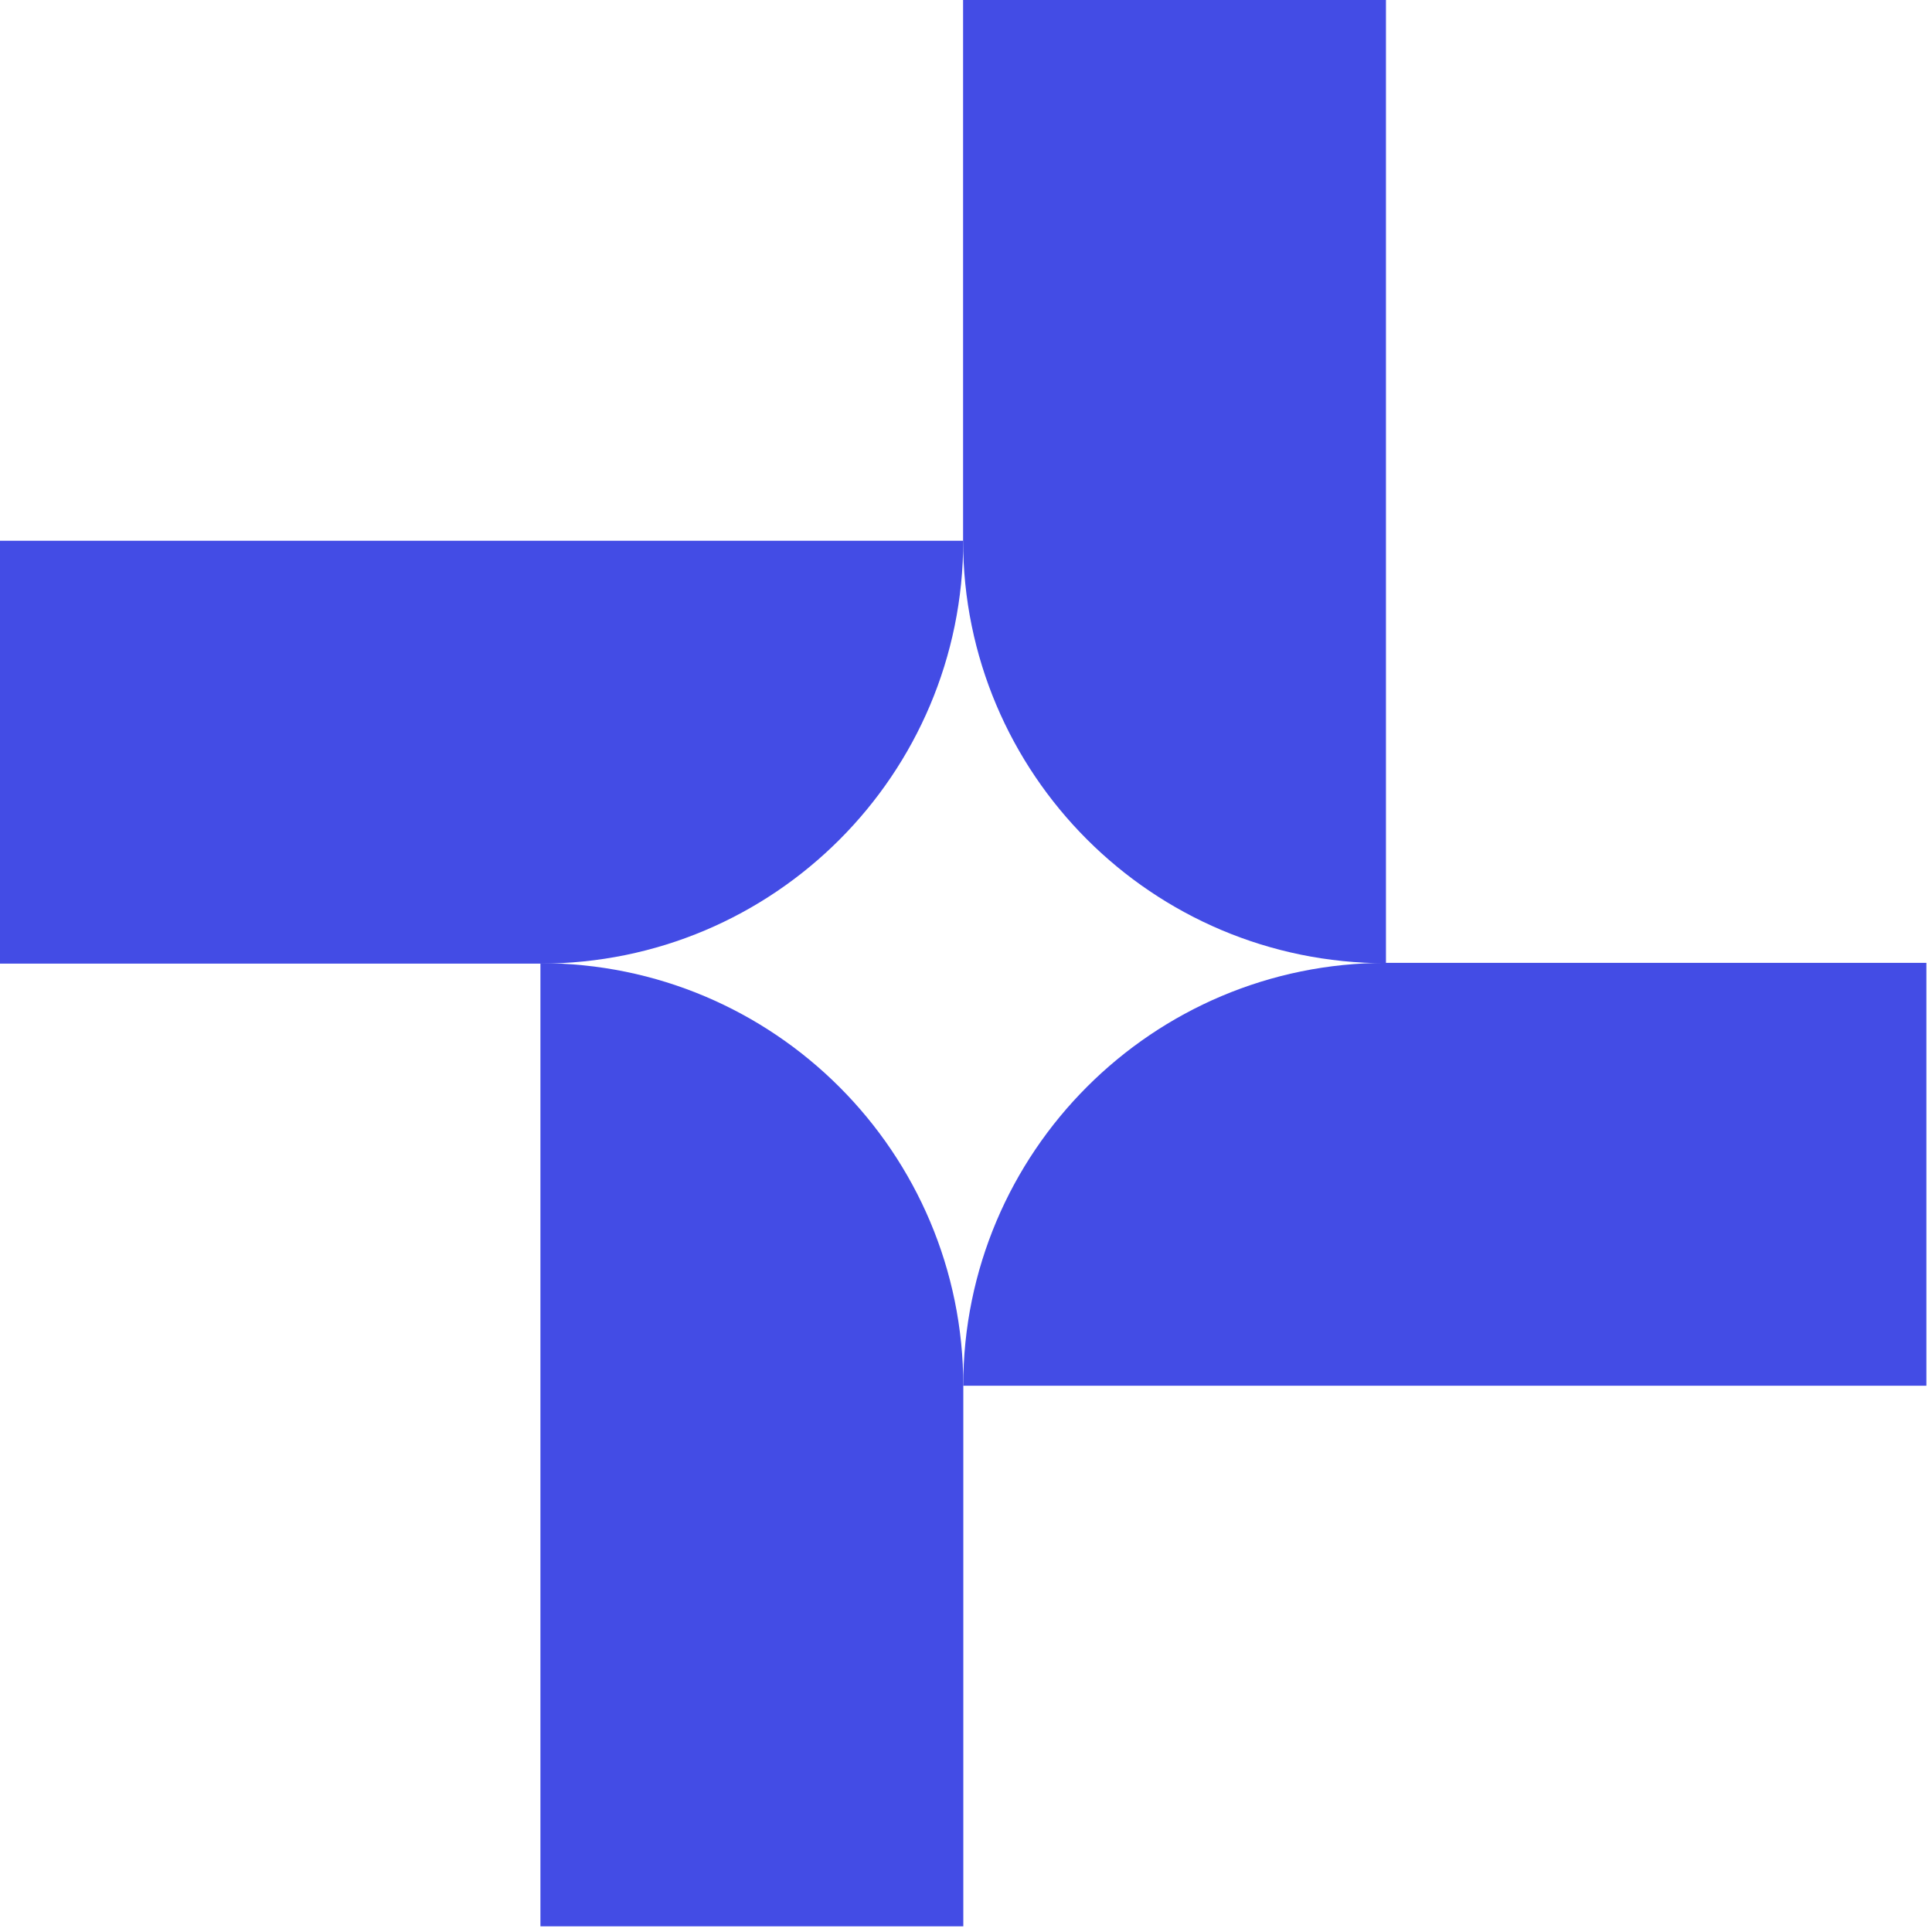
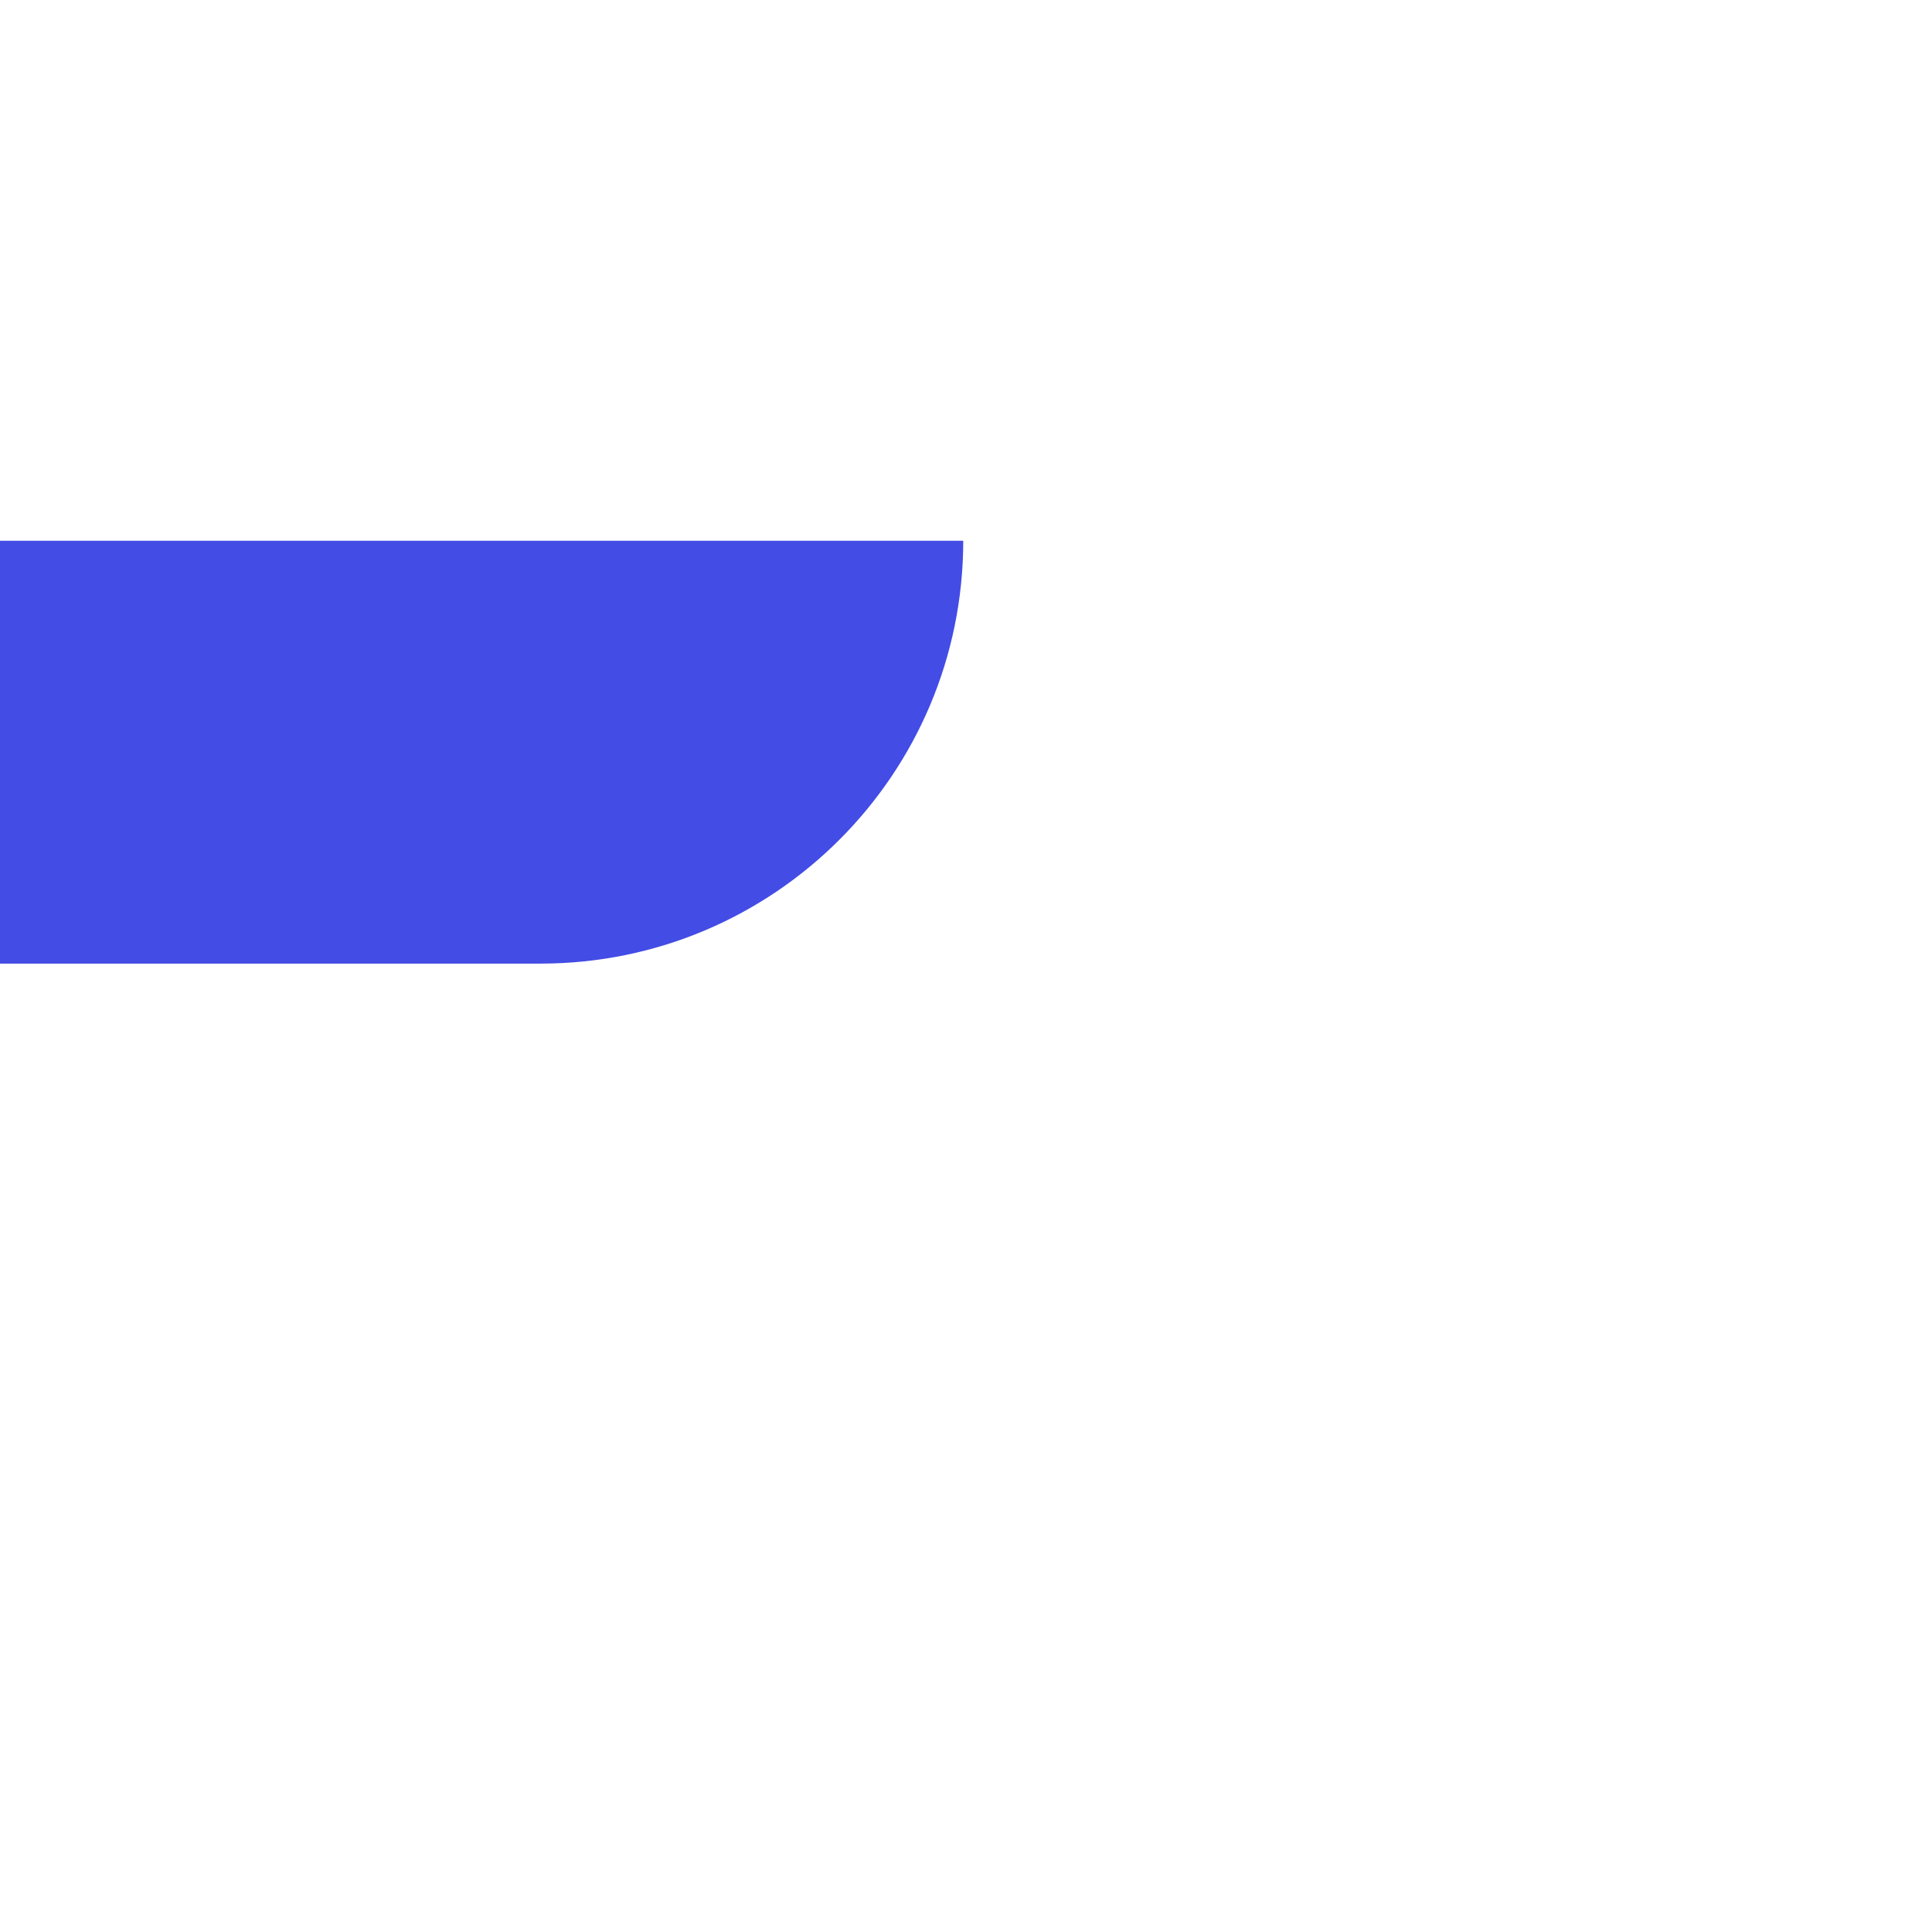
<svg xmlns="http://www.w3.org/2000/svg" width="259" height="259" viewBox="0 0 259 259" fill="none">
-   <path d="M185.799 129.13C154.489 129.13 129.109 103.75 129.109 72.44V0H185.799V129.13Z" fill="#434CE5" />
-   <path d="M129.139 258.24H72.449V129.12C103.759 129.12 129.139 154.5 129.139 185.81V258.24Z" fill="#434CE5" />
-   <path d="M129.129 185.77C129.129 154.46 154.509 129.08 185.819 129.08H258.249V185.77H129.129Z" fill="#434CE5" />
-   <path d="M0 129.18V72.49H129.13C129.13 103.8 103.75 129.18 72.44 129.18H0Z" fill="#434CE5" />
+   <path d="M0 129.18V72.49H129.13C129.13 103.8 103.75 129.18 72.44 129.18Z" fill="#434CE5" />
</svg>